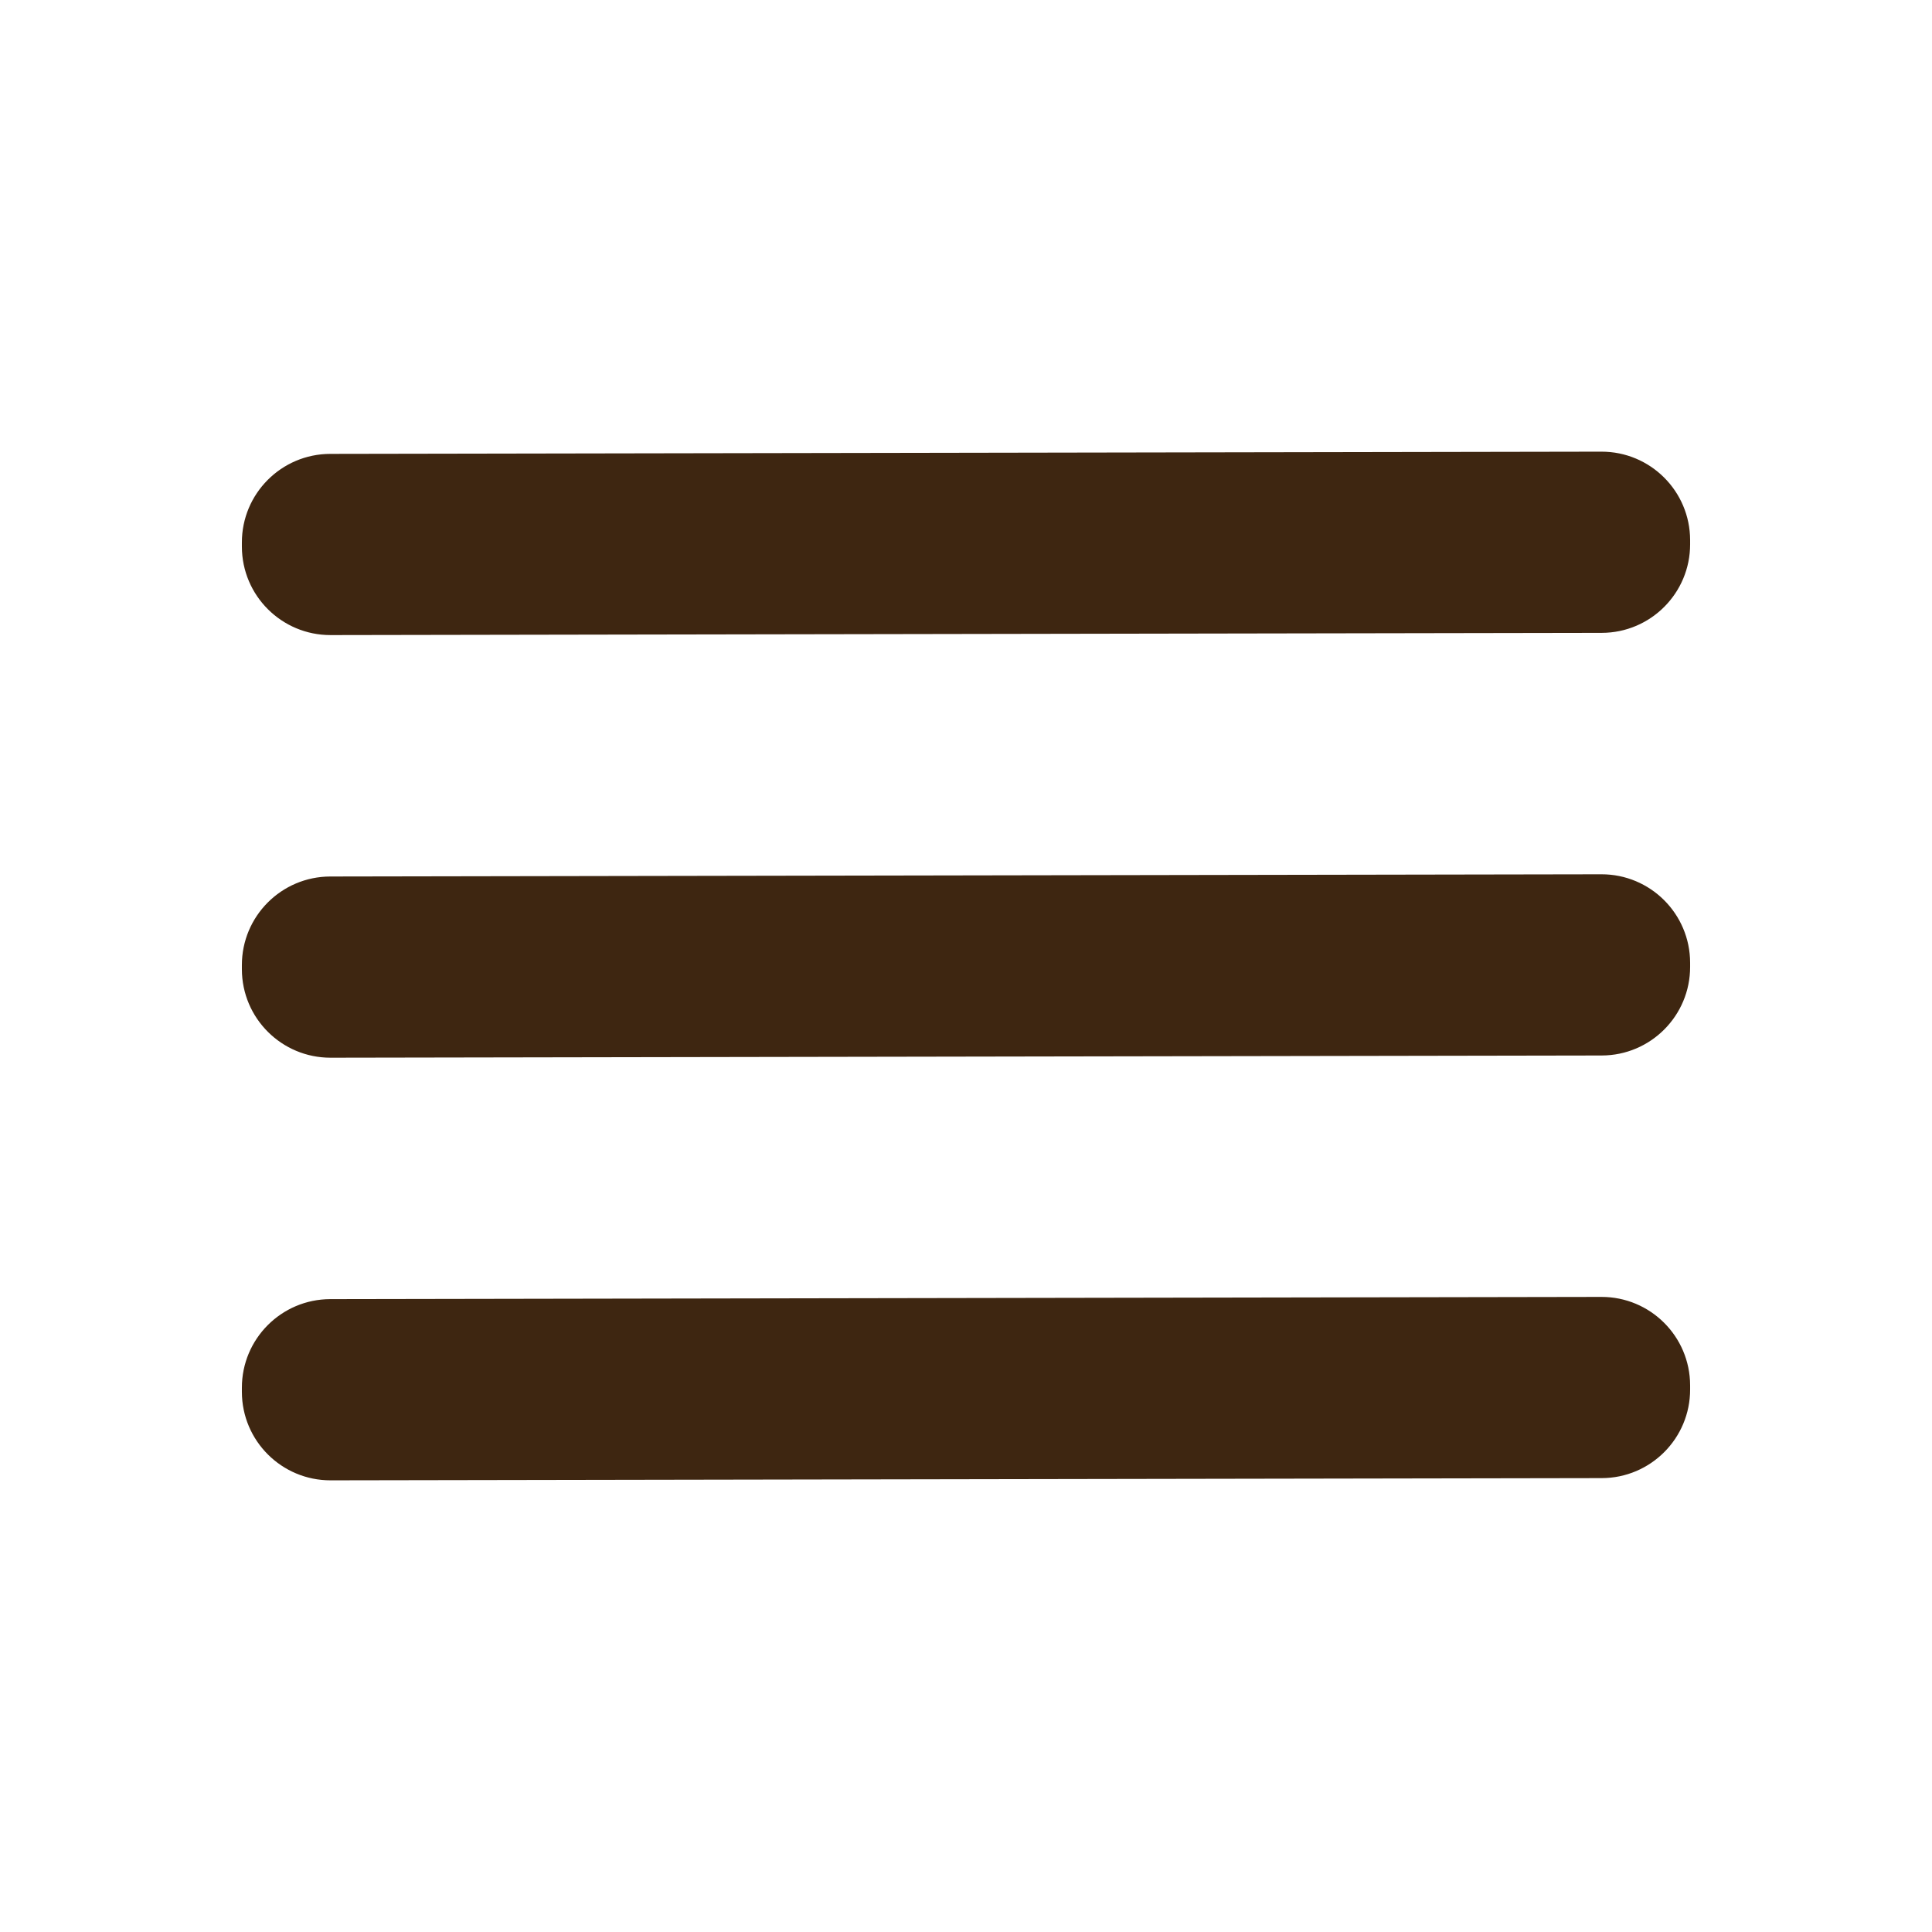
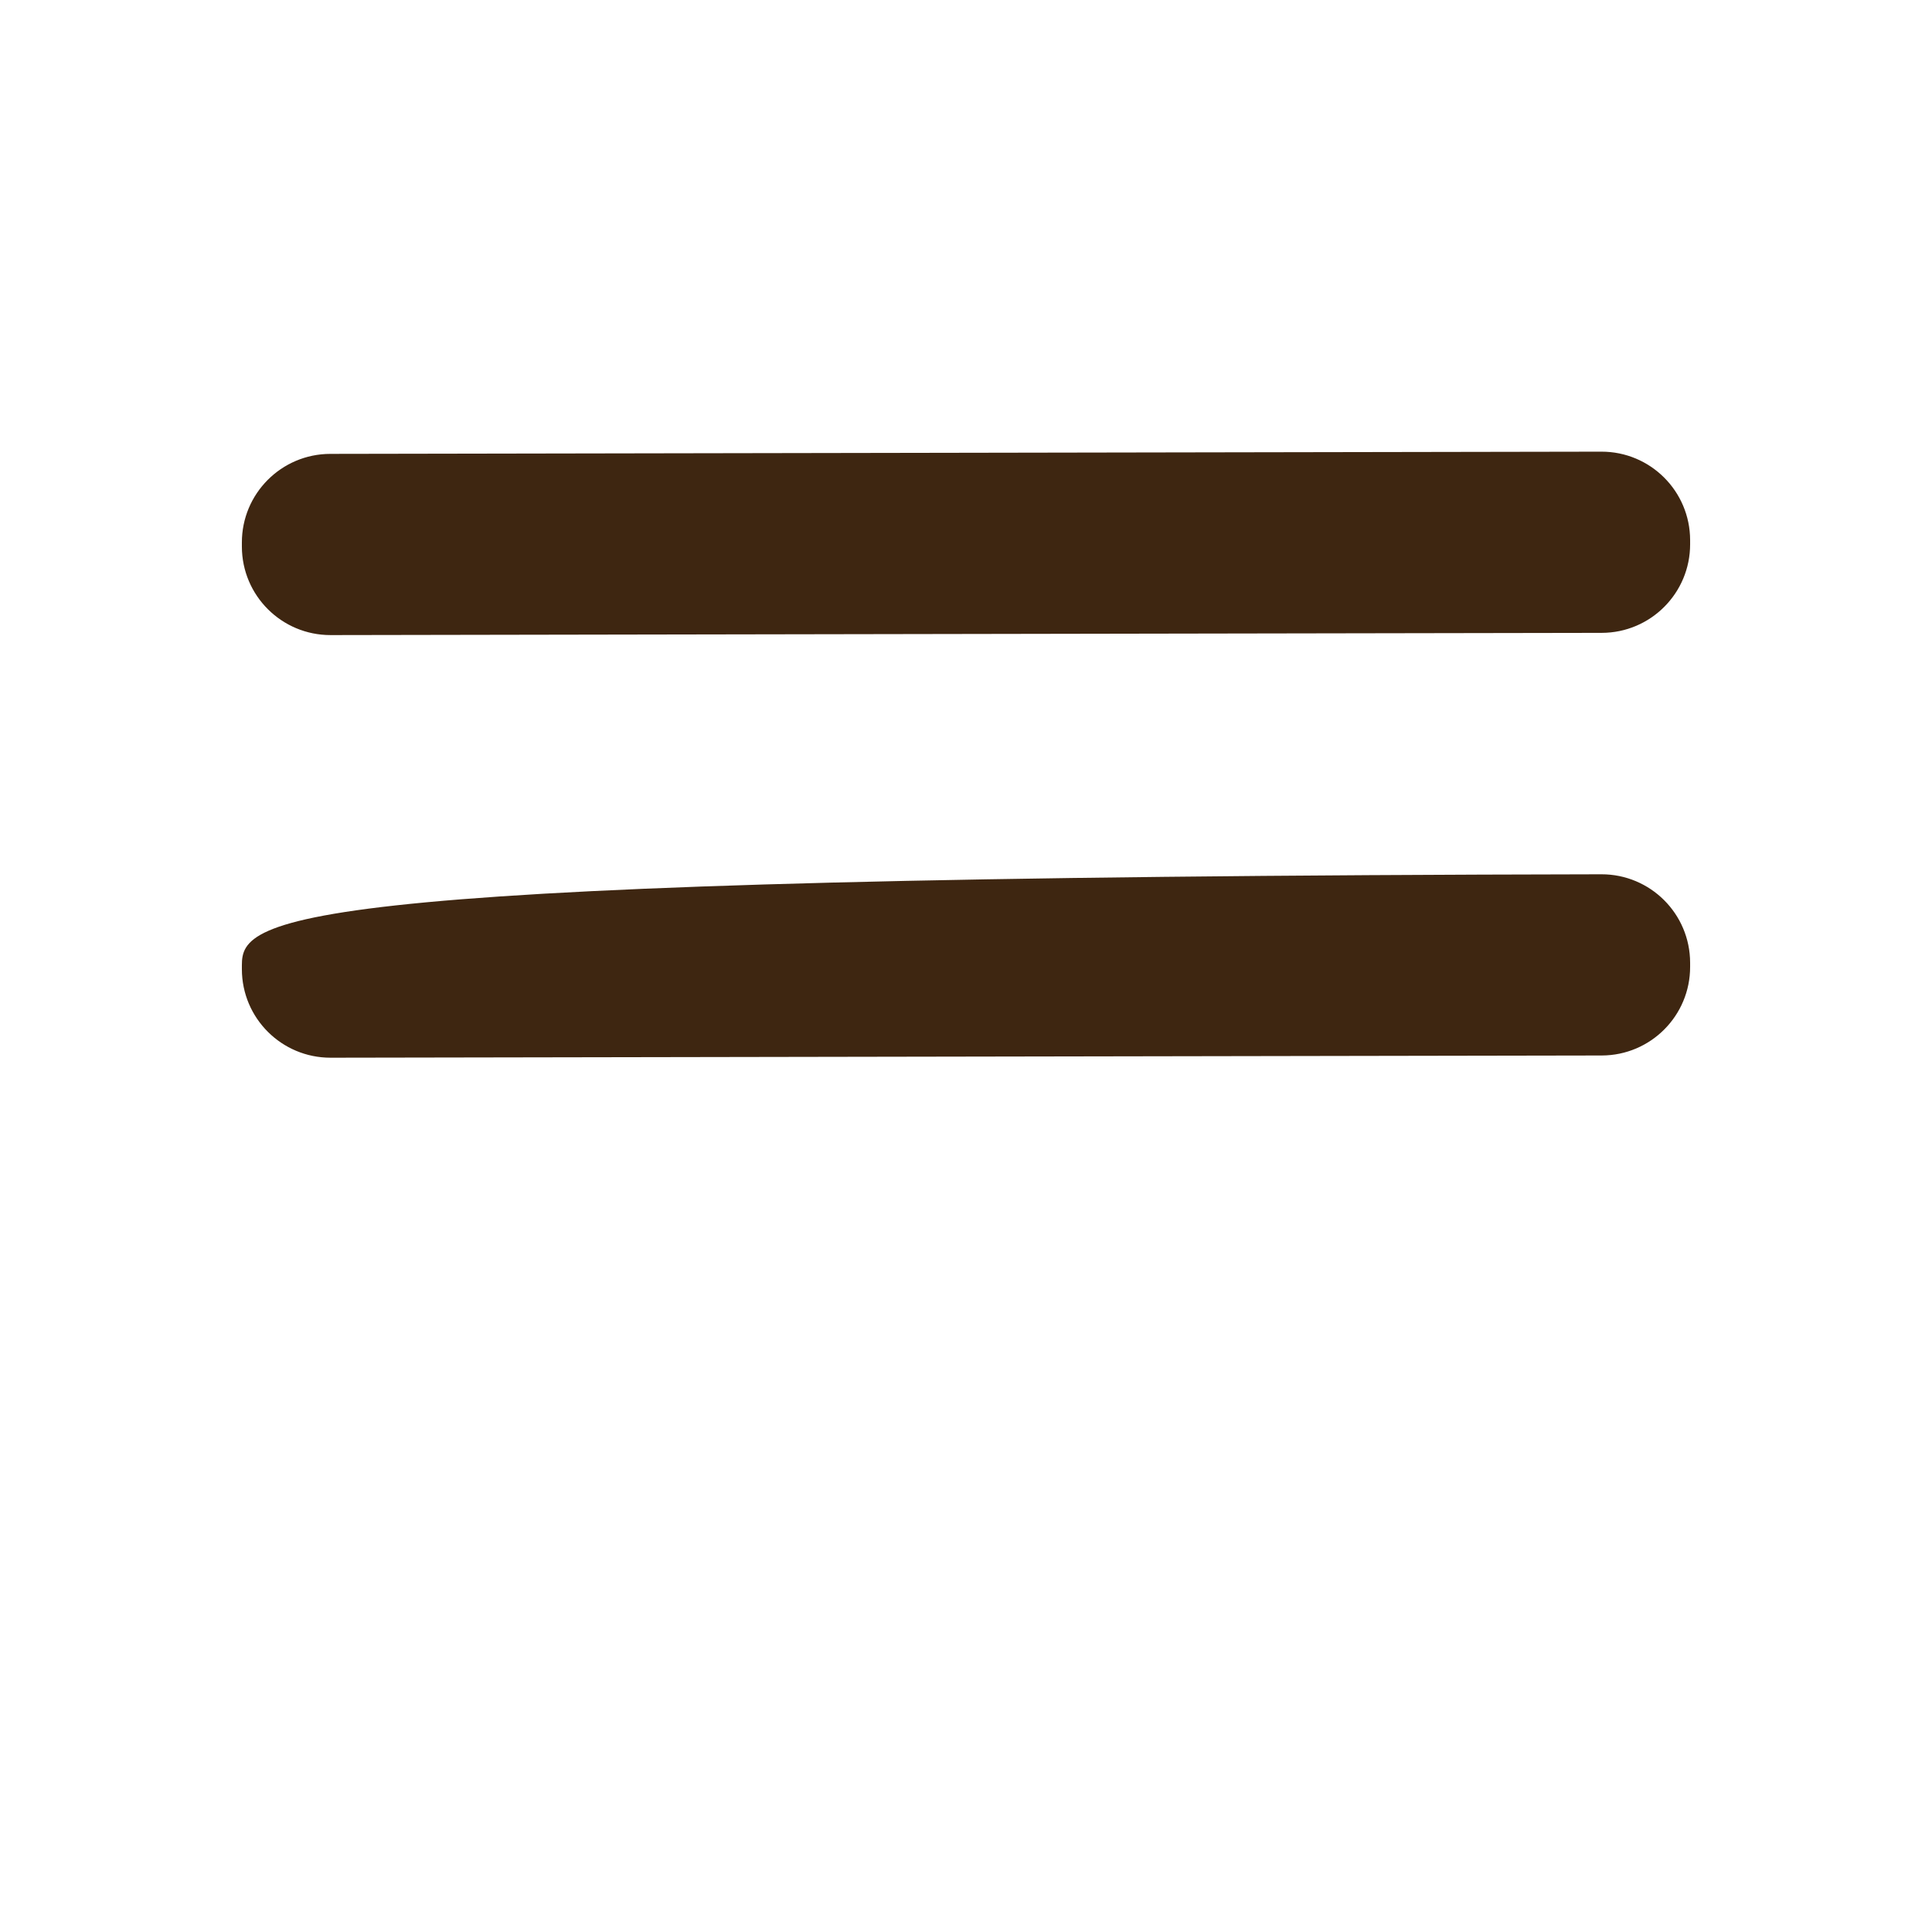
<svg xmlns="http://www.w3.org/2000/svg" width="512" height="512" viewBox="0 0 512 512" fill="none">
  <path d="M424.388 119.695L87.529 120.283C74.567 120.306 64.077 130.832 64.1 143.794L64.101 144.874C64.124 157.836 74.65 168.326 87.612 168.303L424.472 167.715C437.434 167.693 447.923 157.166 447.901 144.204L447.899 143.124C447.876 130.162 437.35 119.673 424.388 119.695Z" fill="#3E2611" />
-   <path d="M424.388 231.695L87.529 232.283C74.567 232.306 64.077 242.832 64.1 255.794L64.101 256.874C64.124 269.836 74.65 280.326 87.612 280.303L424.472 279.715C437.434 279.693 447.923 269.166 447.901 256.204L447.899 255.124C447.876 242.162 437.35 231.673 424.388 231.695Z" fill="#3E2611" />
-   <path d="M424.388 343.695L87.529 344.283C74.567 344.306 64.077 354.832 64.1 367.794L64.101 368.874C64.124 381.836 74.65 392.326 87.612 392.303L424.472 391.715C437.434 391.693 447.923 381.166 447.901 368.204L447.899 367.124C447.876 354.162 437.35 343.673 424.388 343.695Z" fill="#3E2611" />
+   <path d="M424.388 231.695C74.567 232.306 64.077 242.832 64.1 255.794L64.101 256.874C64.124 269.836 74.65 280.326 87.612 280.303L424.472 279.715C437.434 279.693 447.923 269.166 447.901 256.204L447.899 255.124C447.876 242.162 437.35 231.673 424.388 231.695Z" fill="#3E2611" />
</svg>